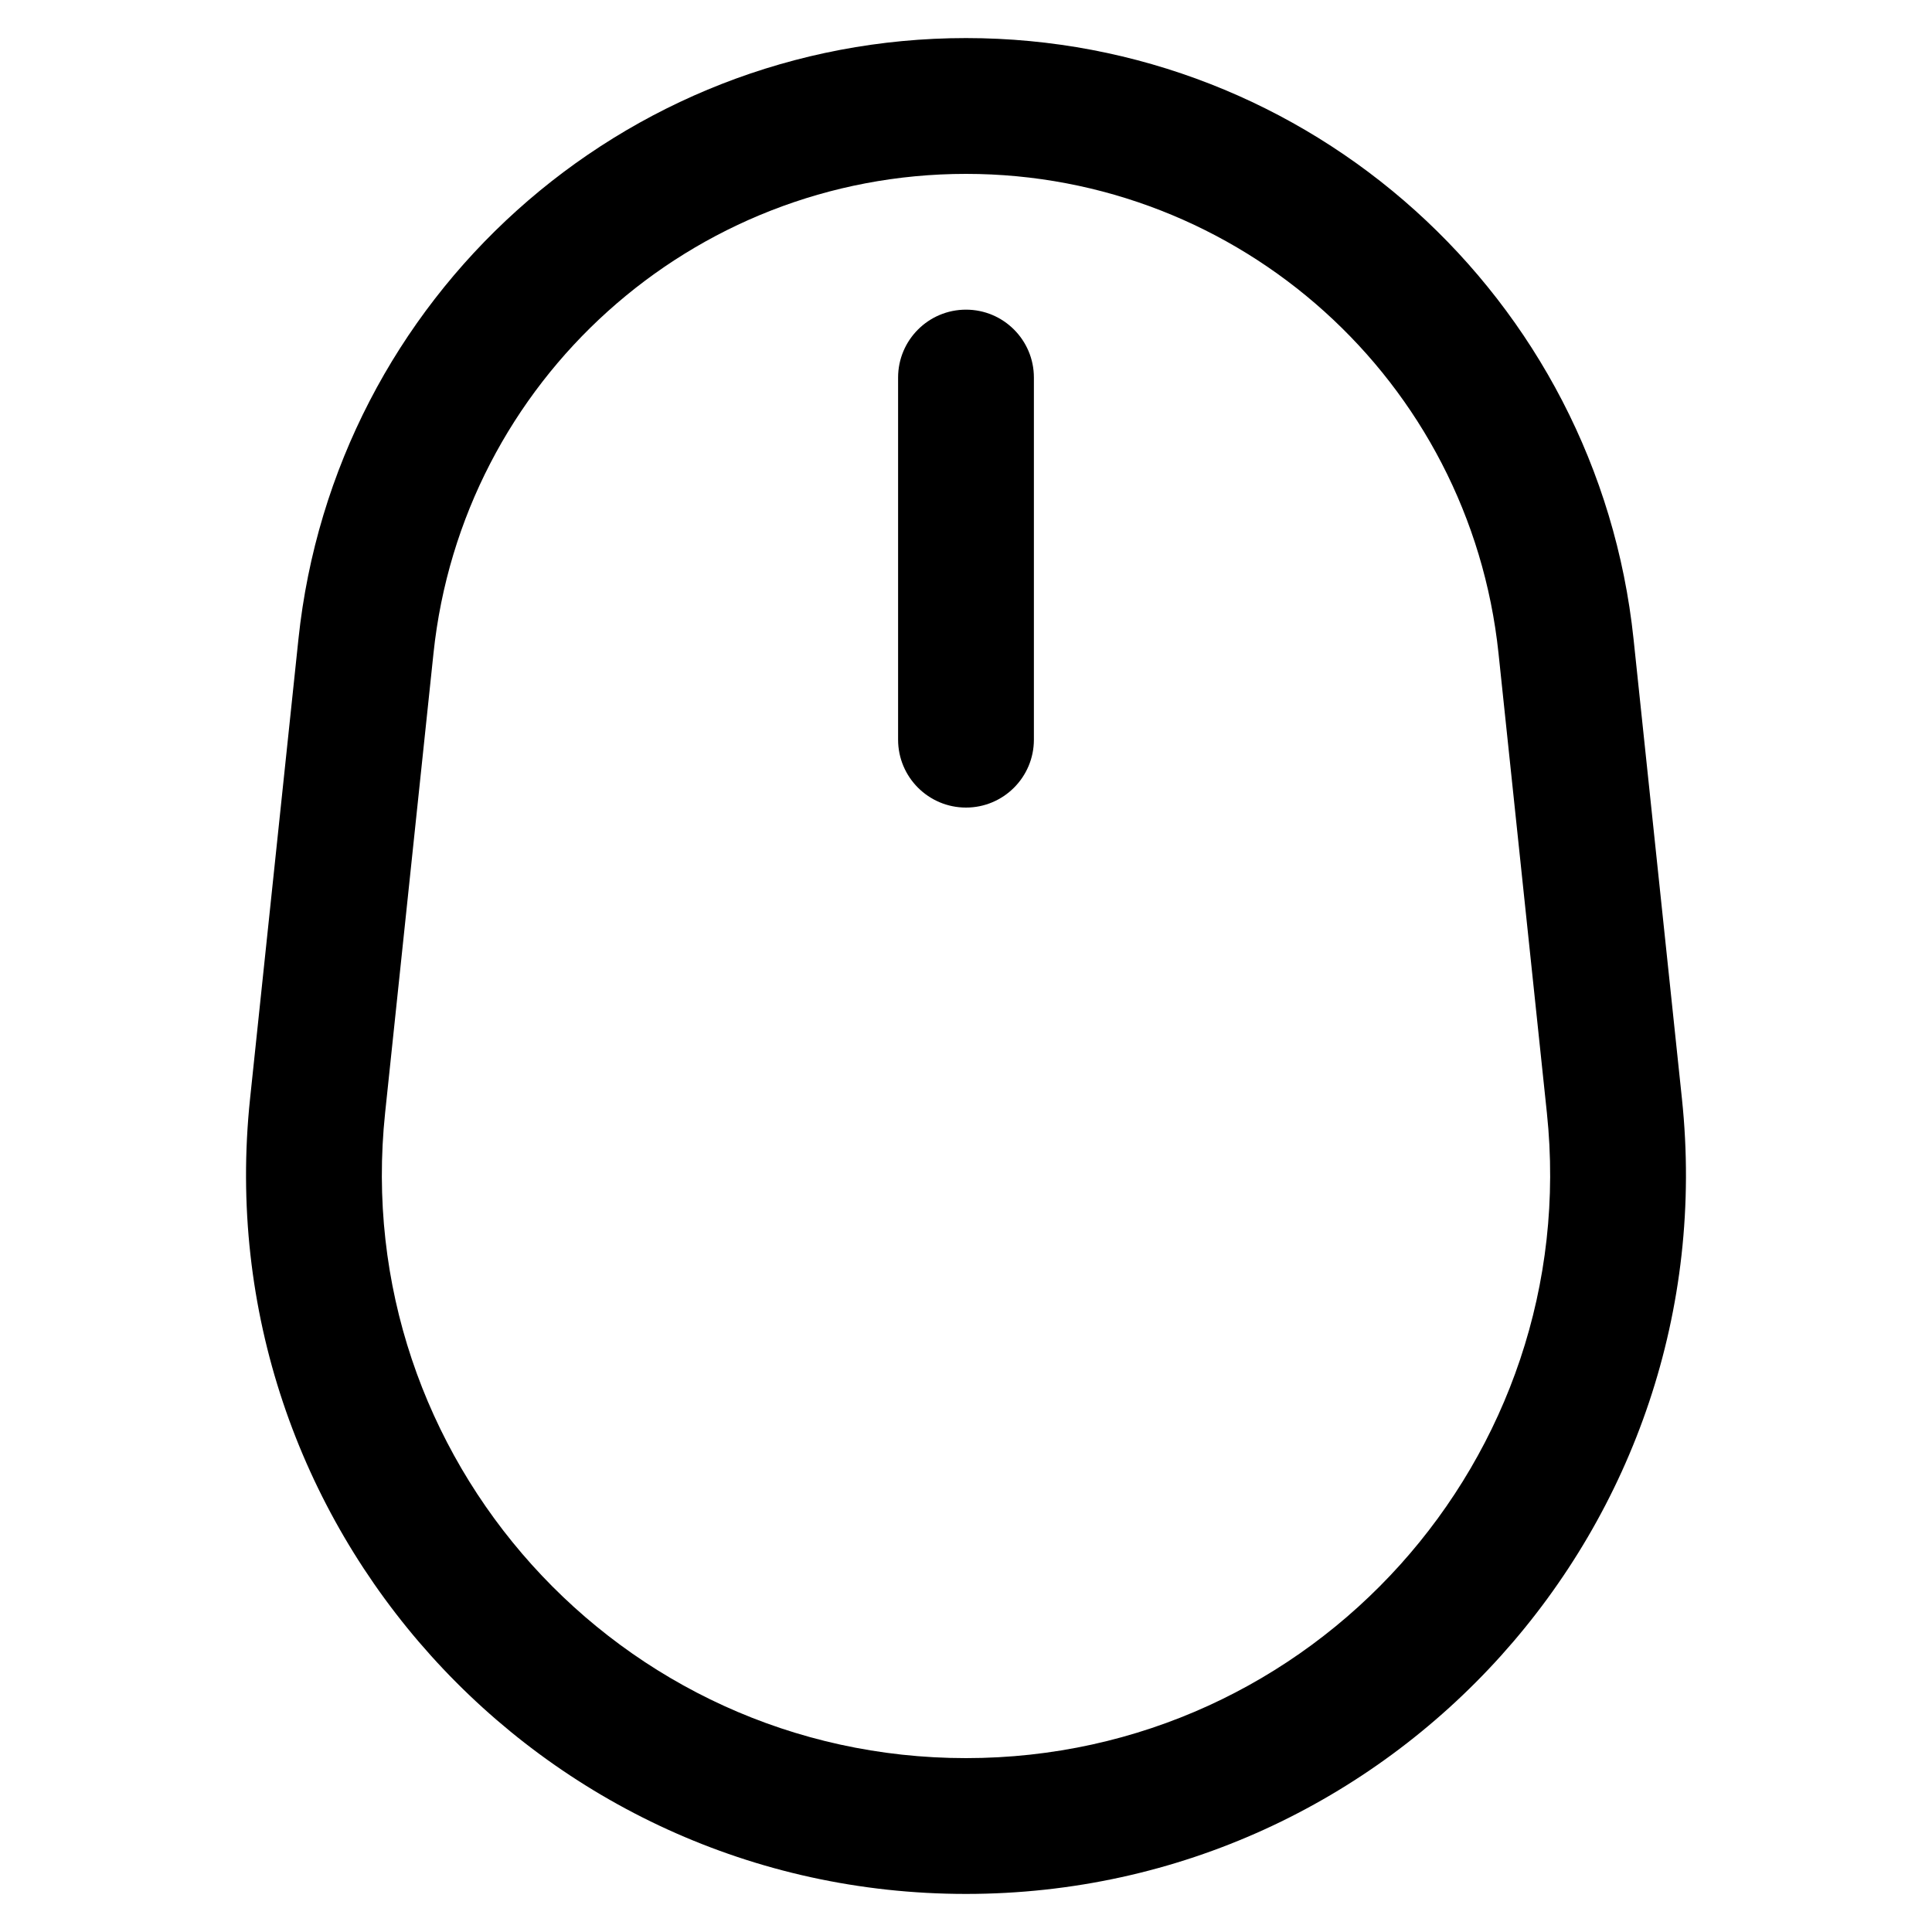
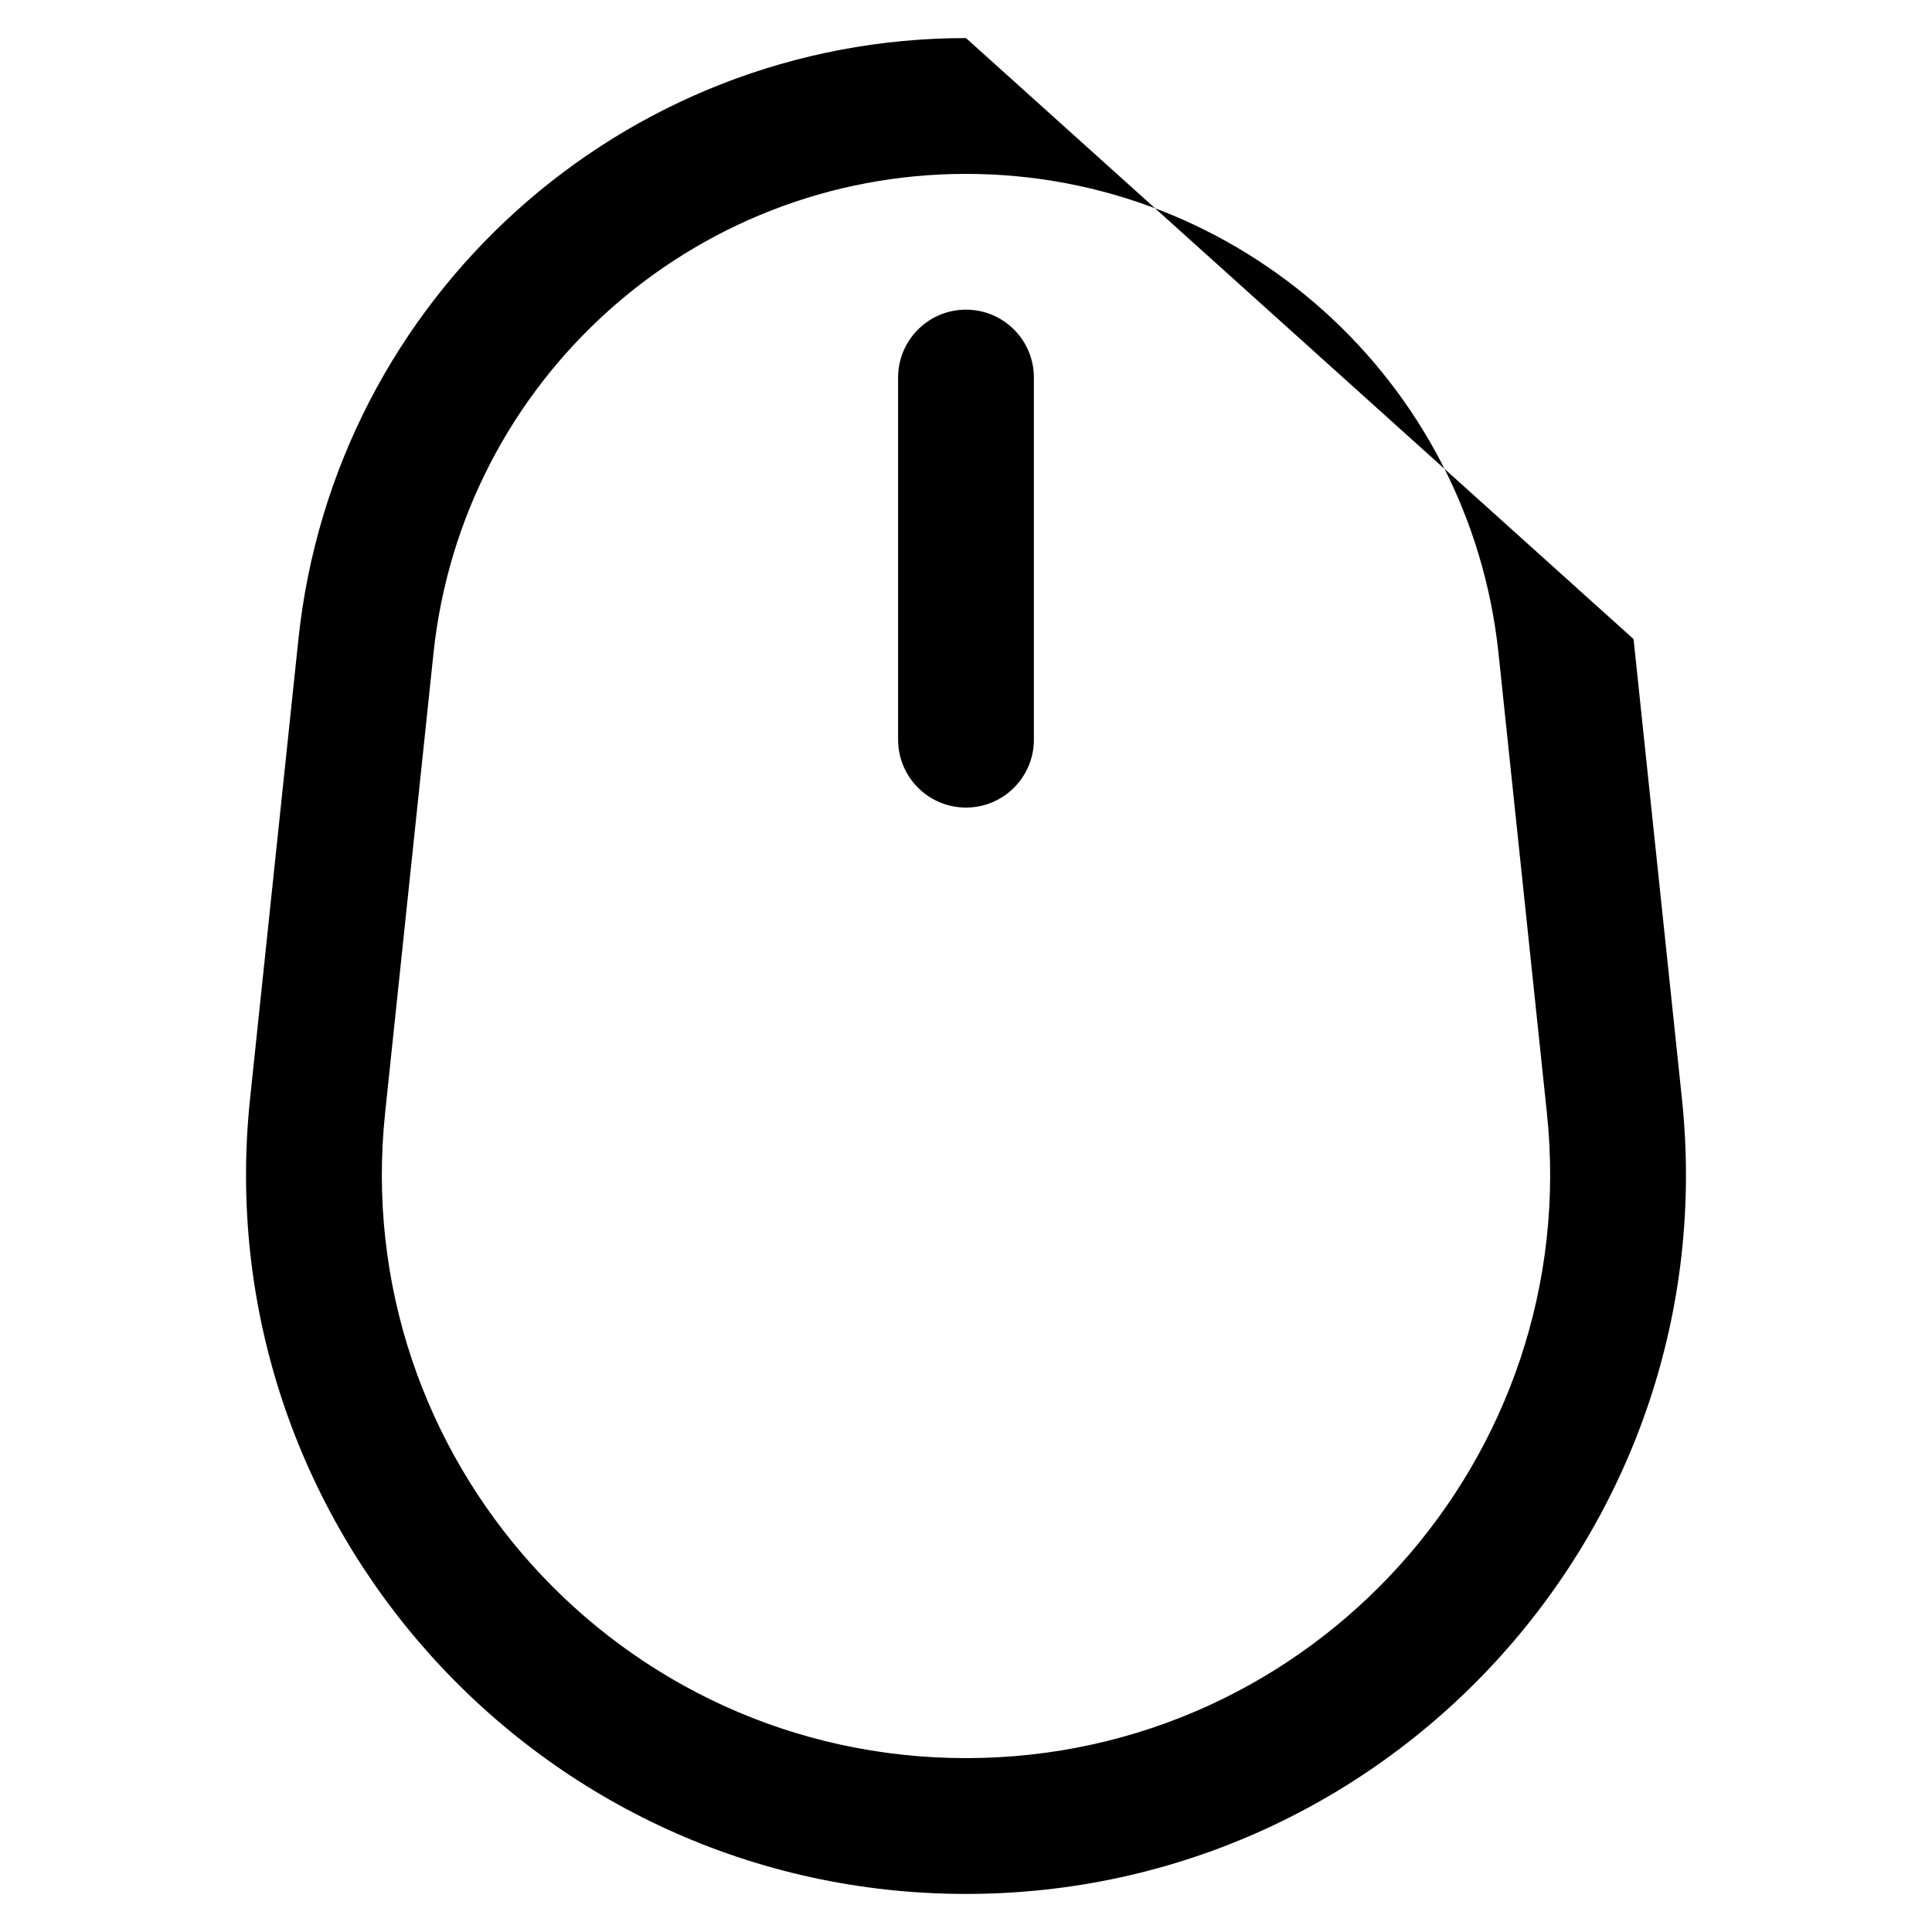
<svg xmlns="http://www.w3.org/2000/svg" fill="#000000" width="800px" height="800px" version="1.1" viewBox="144 144 512 512">
-   <path d="m258.88 317.12c7.602-72.219 68.5-127.04 141.12-127.04 72.617 0 133.52 54.824 141.12 127.04l12.82 121.8c9.625 91.395-62.039 171-153.94 171-91.902 0-163.56-79.602-153.94-171zm141.12-163.03c-91.035 0-167.38 68.73-176.91 159.27l-12.82 121.8c-11.859 112.64 76.465 210.75 189.73 210.75s201.59-98.105 189.73-210.75l-12.82-121.8c-9.527-90.535-85.871-159.27-176.91-159.27zm17.992 89.969c0-9.938-8.055-17.996-17.992-17.996s-17.996 8.059-17.996 17.996v95.961c0 9.938 8.059 17.996 17.996 17.996s17.992-8.059 17.992-17.996z" fill-rule="evenodd" />
+   <path d="m258.88 317.12c7.602-72.219 68.5-127.04 141.12-127.04 72.617 0 133.52 54.824 141.12 127.04l12.82 121.8c9.625 91.395-62.039 171-153.94 171-91.902 0-163.56-79.602-153.94-171zm141.12-163.03c-91.035 0-167.38 68.73-176.91 159.27l-12.82 121.8c-11.859 112.64 76.465 210.75 189.73 210.75s201.59-98.105 189.73-210.75l-12.82-121.8zm17.992 89.969c0-9.938-8.055-17.996-17.992-17.996s-17.996 8.059-17.996 17.996v95.961c0 9.938 8.059 17.996 17.996 17.996s17.992-8.059 17.992-17.996z" fill-rule="evenodd" />
</svg>